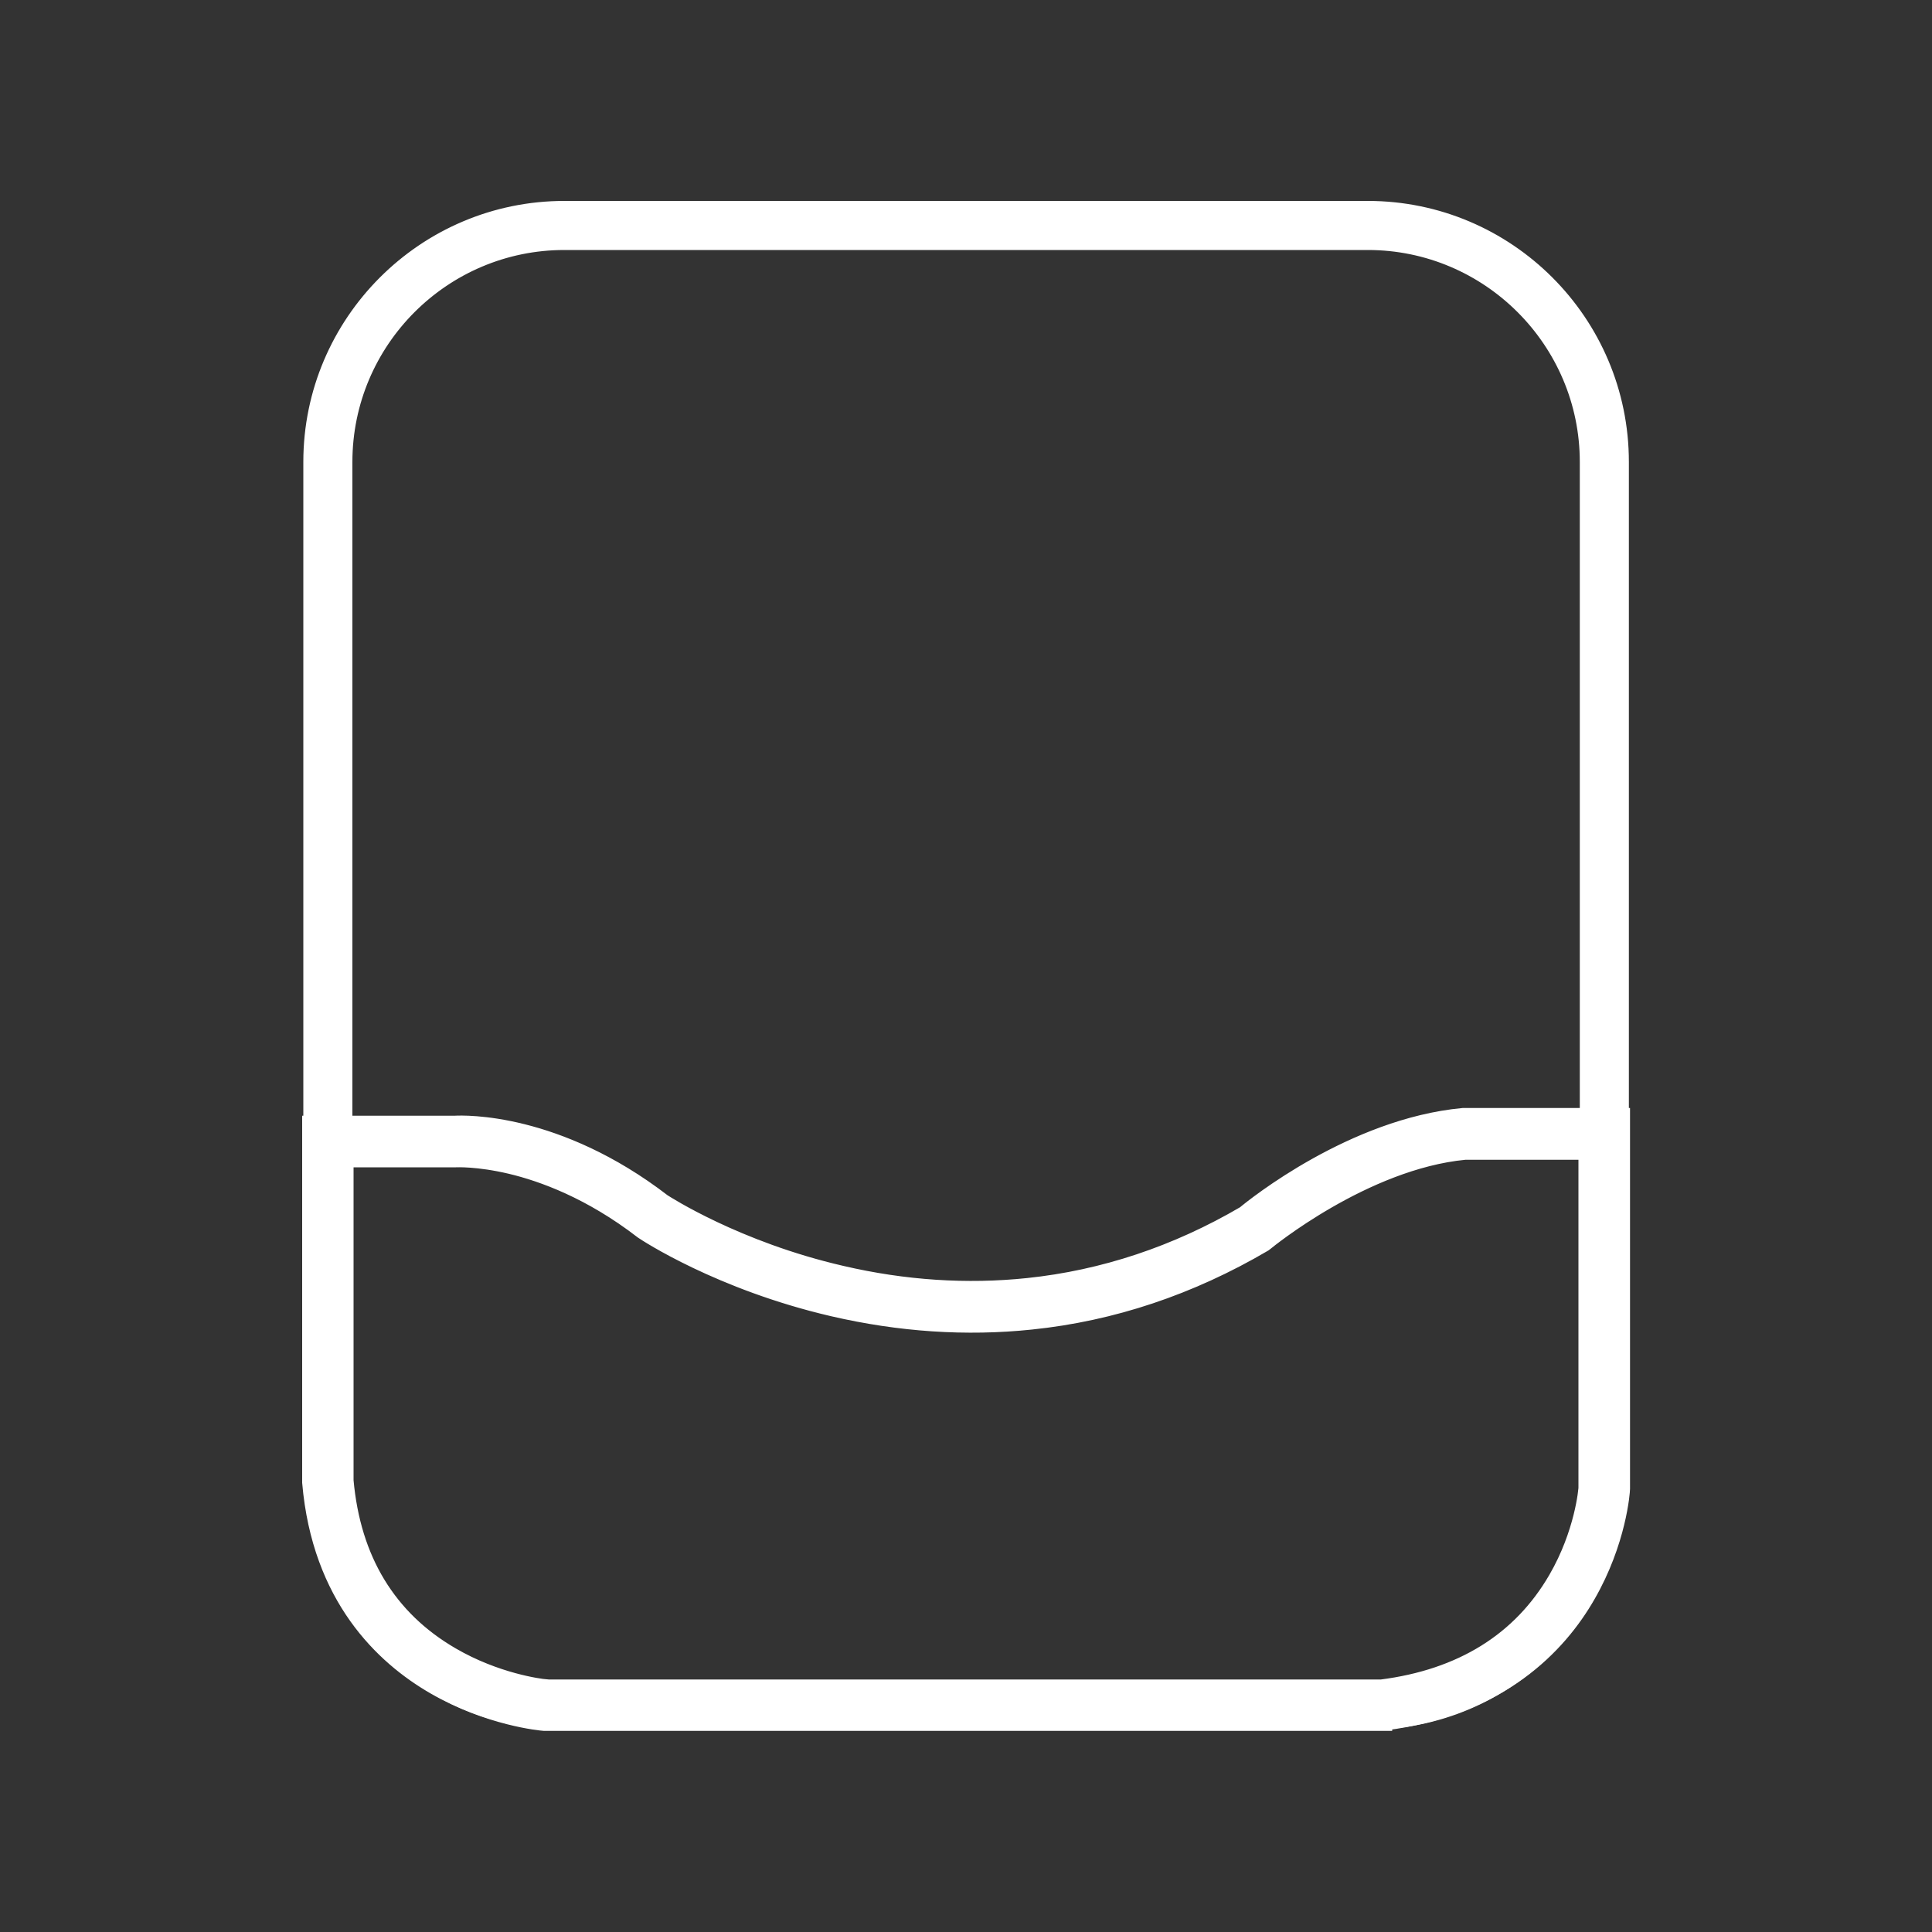
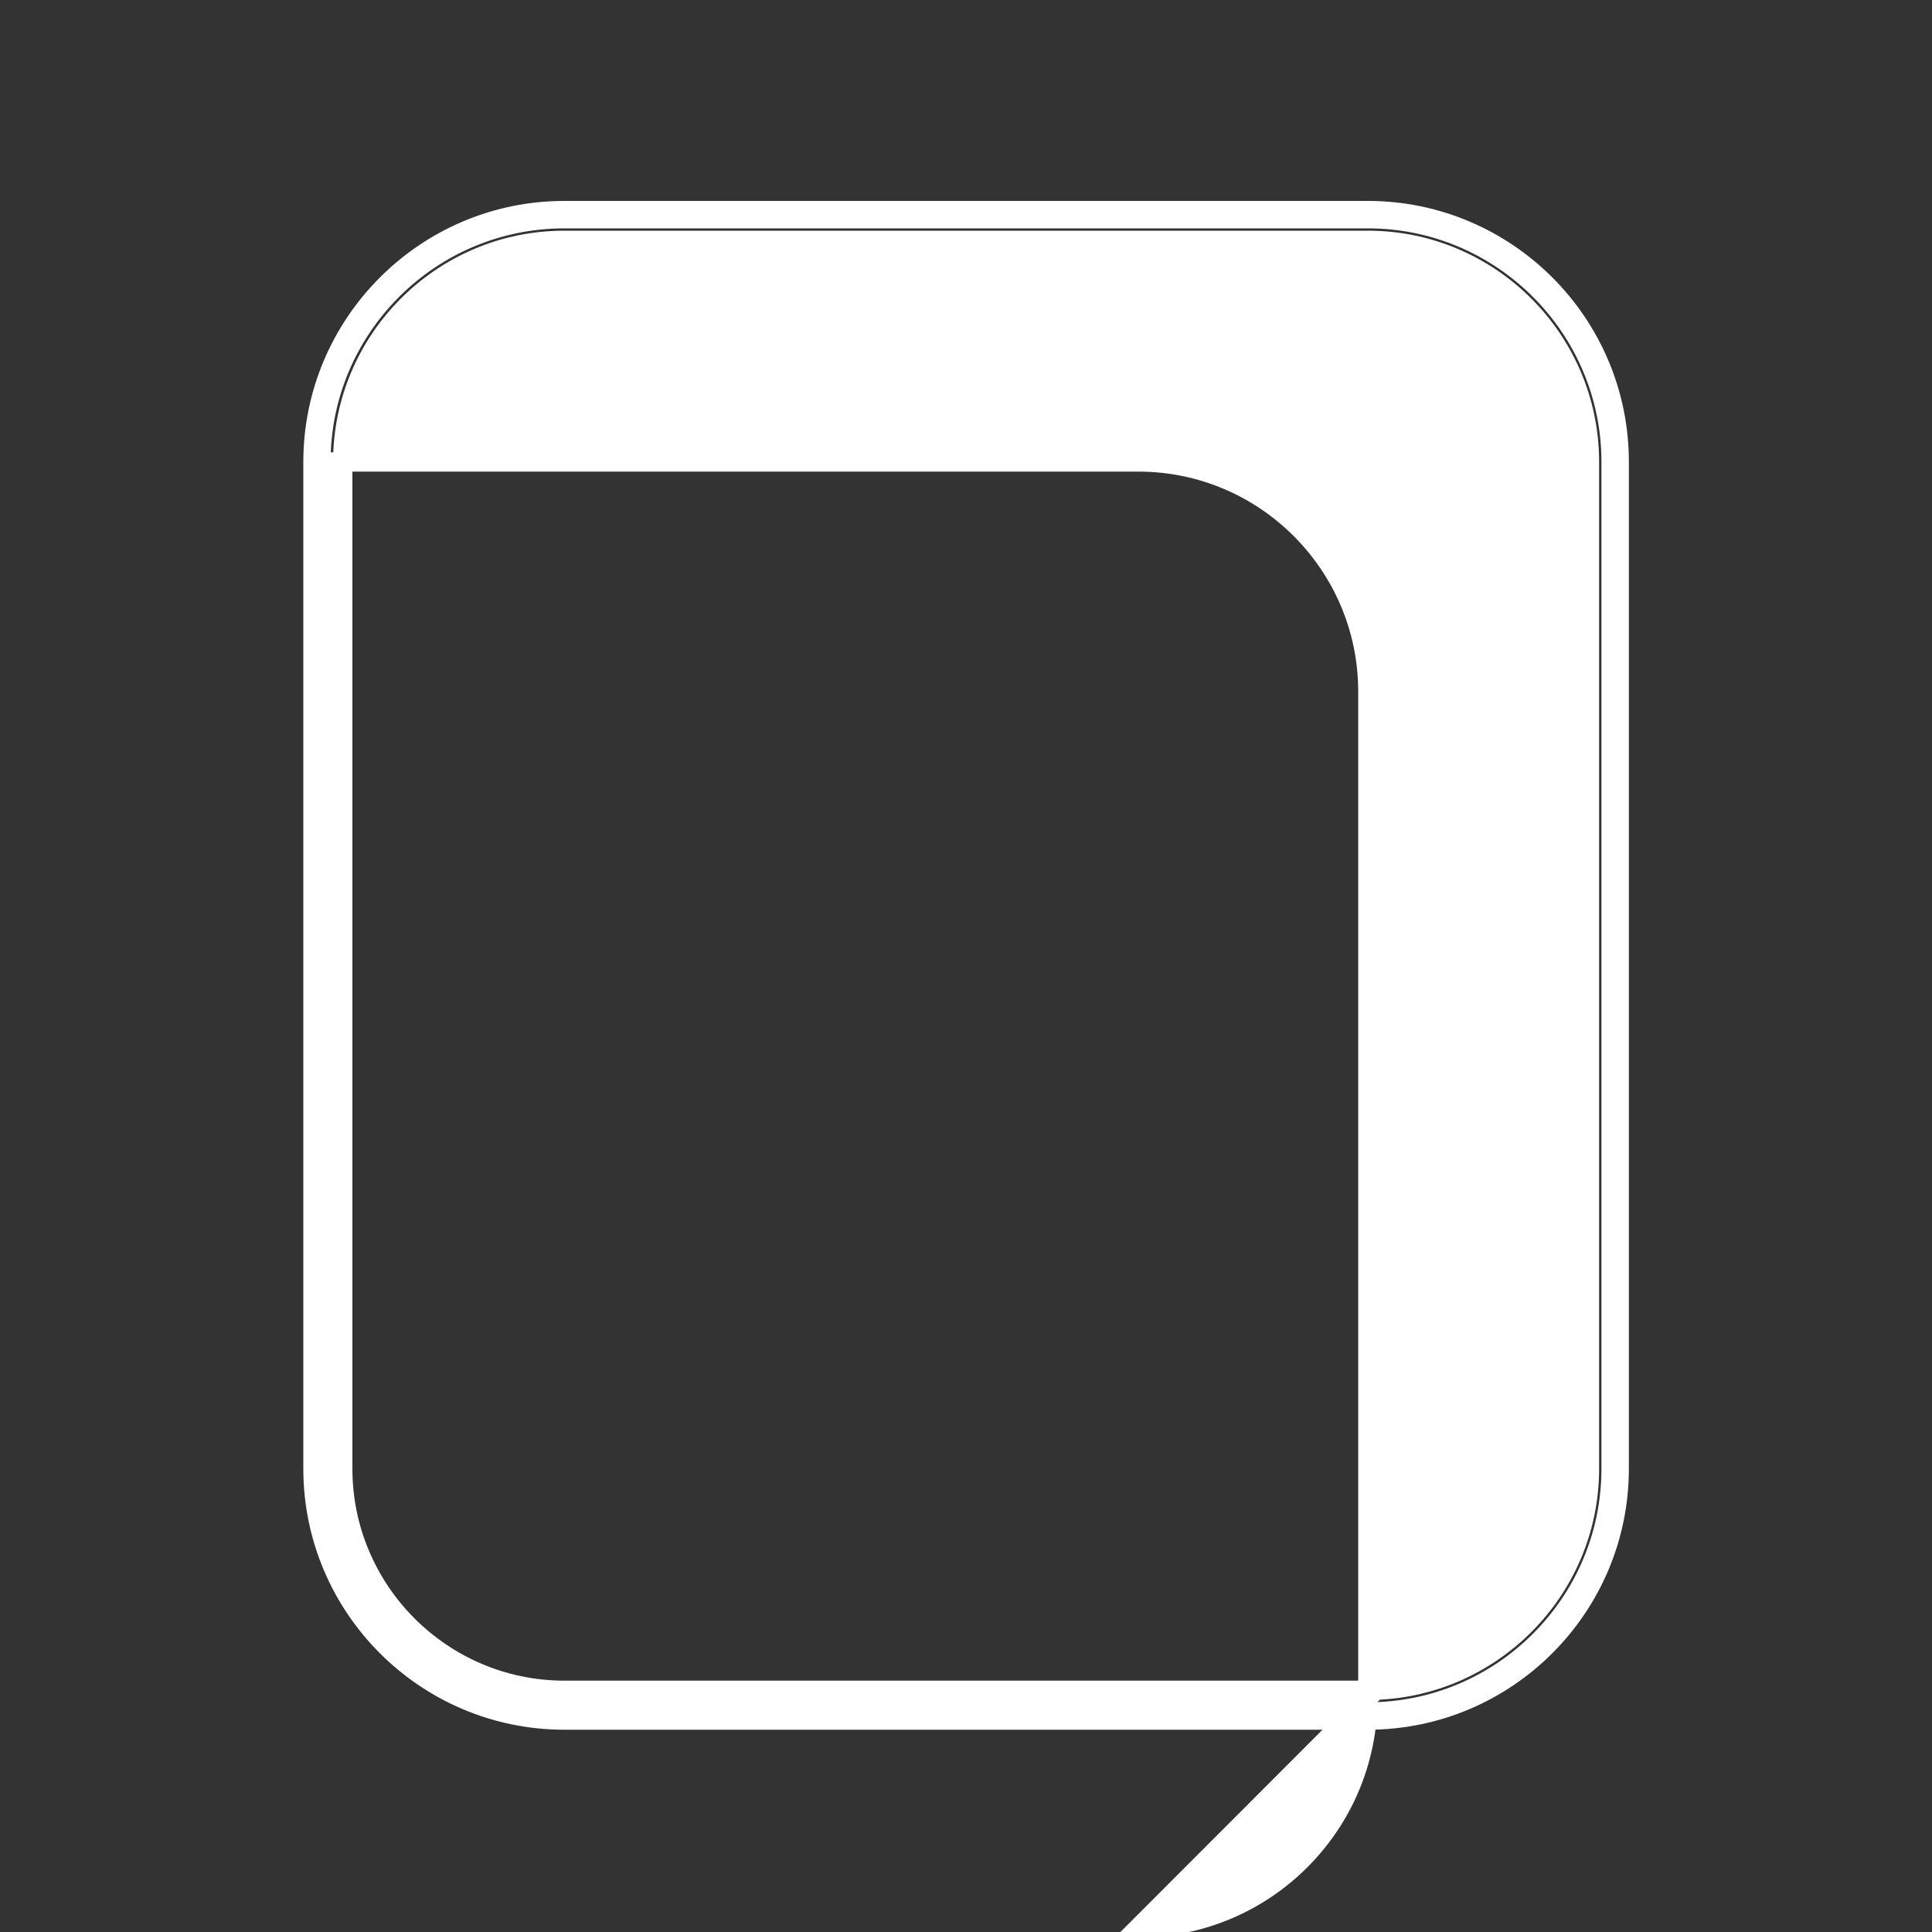
<svg xmlns="http://www.w3.org/2000/svg" xmlns:ns1="http://sodipodi.sourceforge.net/DTD/sodipodi-0.dtd" xmlns:ns2="http://www.inkscape.org/namespaces/inkscape" id="Layer_1" viewBox="0 0 100 100" version="1.1" ns1:docname="Sirena exterior.svg" ns2:version="1.3.1 (9b9bdc1480, 2023-11-25, custom)">
  <rect x="0" y="0" width="100" height="100" fill="#333333" stroke="none" />
  <defs id="defs4" />
  <ns1:namedview id="namedview4" pagecolor="#ffffff" bordercolor="#000000" borderopacity="0.25" ns2:showpageshadow="2" ns2:pageopacity="0.0" ns2:pagecheckerboard="0" ns2:deskcolor="#d1d1d1" showgrid="false" ns2:zoom="8.11" ns2:cx="50" ns2:cy="50" ns2:window-width="1920" ns2:window-height="1011" ns2:window-x="0" ns2:window-y="0" ns2:window-maximized="1" ns2:current-layer="Layer_1" />
-   <path d="M70.79,88.82H29.21c-7.06,0-12.8-5.74-12.8-12.8V23.91c0-7.06,5.74-12.8,12.8-12.8h41.59c7.06,0,12.8,5.74,12.8,12.8v52.11c0,7.06-5.74,12.8-12.8,12.8ZM29.21,12.24c-6.44,0-11.68,5.24-11.68,11.68v52.11c0,6.44,5.24,11.68,11.68,11.68h41.59c6.44,0,11.68-5.24,11.68-11.68V23.91c0-6.44-5.24-11.68-11.68-11.68H29.21Z" id="path1" style="fill:#ffffff;stroke:#ffffff;stroke-opacity:1" />
-   <path d="M70.79,89.03H29.21c-7.17,0-13.01-5.83-13.01-13.01V23.91c0-7.17,5.84-13.01,13.01-13.01h41.59c7.17,0,13.01,5.83,13.01,13.01v52.11c0,7.17-5.83,13.01-13.01,13.01ZM29.21,11.32c-6.95,0-12.6,5.65-12.6,12.59v52.11c0,6.95,5.65,12.59,12.6,12.59h41.59c6.94,0,12.59-5.65,12.59-12.59V23.91c0-6.94-5.65-12.59-12.59-12.59H29.21ZM70.79,87.9H29.21c-6.55,0-11.88-5.33-11.88-11.88V23.91c0-6.55,5.33-11.88,11.88-11.88h41.59c6.55,0,11.88,5.33,11.88,11.88v52.11c0,6.55-5.33,11.88-11.88,11.88ZM29.21,12.44c-6.32,0-11.47,5.14-11.47,11.47v52.11c0,6.32,5.15,11.47,11.47,11.47h41.59c6.32,0,11.47-5.15,11.47-11.47V23.91c0-6.32-5.15-11.47-11.47-11.47H29.21Z" id="path2" style="fill:#ffffff;stroke:#ffffff;stroke-opacity:1" />
-   <path d="M71.56,88.68H28.17c-.11-.01-2.7-.24-5.44-1.83-2.54-1.47-5.68-4.43-6.18-10.16v-.04s0-17.99,0-17.99h6.99c.36-.02,5.09-.21,10.49,3.95.23.15,3.93,2.54,9.43,3.81,3.31.77,6.6.98,9.8.65,3.98-.42,7.83-1.7,11.42-3.81.47-.38,5.53-4.47,11.09-4.99h.04s7.65,0,7.65,0v18.81c0,.1-.18,2.59-1.72,5.27-1.43,2.48-4.35,5.6-10.14,6.33h-.03ZM28.22,87.84h43.29c4.35-.55,7.54-2.53,9.47-5.88,1.41-2.43,1.61-4.74,1.63-4.92v-17.92h-6.79c-5.43.51-10.58,4.78-10.63,4.82l-.03.02-.03.02c-3.72,2.18-7.69,3.51-11.81,3.94-3.3.34-6.69.11-10.09-.68-5.79-1.35-9.53-3.82-9.69-3.93l-.02-.02c-2.74-2.11-5.29-3.03-6.96-3.42-1.8-.43-2.98-.36-2.99-.36h-.03s-6.16,0-6.16,0v17.13c.38,4.29,2.31,7.48,5.73,9.47,2.47,1.44,4.89,1.71,5.1,1.73Z" id="path3" style="fill:#ffffff;stroke:#ffffff;stroke-opacity:1" />
-   <path d="M71.56,89.09H28.17c-.15-.01-2.82-.25-5.65-1.88-2.63-1.52-5.87-4.57-6.38-10.48v-18.48s7.39,0,7.39,0c.5-.03,5.27-.18,10.74,4.03.13.08,3.8,2.47,9.27,3.73,3.26.76,6.51.97,9.67.64,3.92-.41,7.71-1.67,11.26-3.75.51-.43,5.61-4.52,11.26-5.05h8.14s0,19.21,0,19.21c0,.13-.18,2.71-1.78,5.48-1.47,2.56-4.48,5.78-10.45,6.53h-.08ZM19.45,83.46c1.08,1.41,2.34,2.38,3.48,3.04,2.67,1.54,5.16,1.76,5.27,1.77h43.34c5.63-.71,8.45-3.72,9.83-6.12,1.5-2.6,1.66-4.99,1.67-5.09v-18.37s-7.24,0-7.24,0c-5.4.5-10.32,4.45-10.86,4.9-3.7,2.18-7.6,3.48-11.64,3.9-3.24.34-6.59.12-9.94-.66-5.61-1.3-9.4-3.76-9.56-3.87-5.35-4.12-10.04-3.89-10.24-3.88h-6.6v17.58c.21,2.36.87,4.23,1.75,5.71-.96-1.62-1.54-3.52-1.73-5.69v-17.58s6.57,0,6.57,0h0s1.23-.08,3.11.37c1.7.41,4.32,1.34,7.11,3.5.15.1,3.85,2.54,9.55,3.87,3.36.78,6.71,1,9.96.67,4.06-.42,7.98-1.73,11.65-3.88.05-.05,5.31-4.39,10.86-4.91h7.24s0,18.33,0,18.33c-.02.29-.24,2.64-1.68,5.13-2,3.46-5.29,5.51-9.78,6.08H28.2s-.02,0-.02,0c-.27-.03-2.74-.31-5.27-1.78-1.4-.81-2.55-1.82-3.47-3.01ZM28.24,87.43h43.27c4.16-.53,7.25-2.44,9.12-5.67,1.38-2.38,1.57-4.65,1.57-4.75v-17.48h-6.38c-5.25.5-10.32,4.68-10.37,4.72l-.08.06c-3.8,2.23-7.83,3.58-12.01,4.01-3.34.35-6.78.12-10.23-.68-5.85-1.36-9.66-3.88-9.82-3.99-2.72-2.1-5.22-2.99-6.85-3.38-1.73-.41-2.85-.35-2.86-.35h-5.8v16.72c.37,4.12,2.23,7.19,5.53,9.11,2.32,1.35,4.58,1.64,4.91,1.67Z" id="path4" style="fill:#ffffff;stroke:#ffffff;stroke-opacity:1" />
+   <path d="M70.79,89.03H29.21c-7.17,0-13.01-5.83-13.01-13.01V23.91c0-7.17,5.84-13.01,13.01-13.01h41.59c7.17,0,13.01,5.83,13.01,13.01v52.11c0,7.17-5.83,13.01-13.01,13.01ZM29.21,11.32c-6.95,0-12.6,5.65-12.6,12.59v52.11c0,6.95,5.65,12.59,12.6,12.59h41.59c6.94,0,12.59-5.65,12.59-12.59V23.91c0-6.94-5.65-12.59-12.59-12.59H29.21ZM70.79,87.9H29.21c-6.55,0-11.88-5.33-11.88-11.88V23.91h41.59c6.55,0,11.88,5.33,11.88,11.88v52.11c0,6.55-5.33,11.88-11.88,11.88ZM29.21,12.44c-6.32,0-11.47,5.14-11.47,11.47v52.11c0,6.32,5.15,11.47,11.47,11.47h41.59c6.32,0,11.47-5.15,11.47-11.47V23.91c0-6.32-5.15-11.47-11.47-11.47H29.21Z" id="path2" style="fill:#ffffff;stroke:#ffffff;stroke-opacity:1" />
</svg>